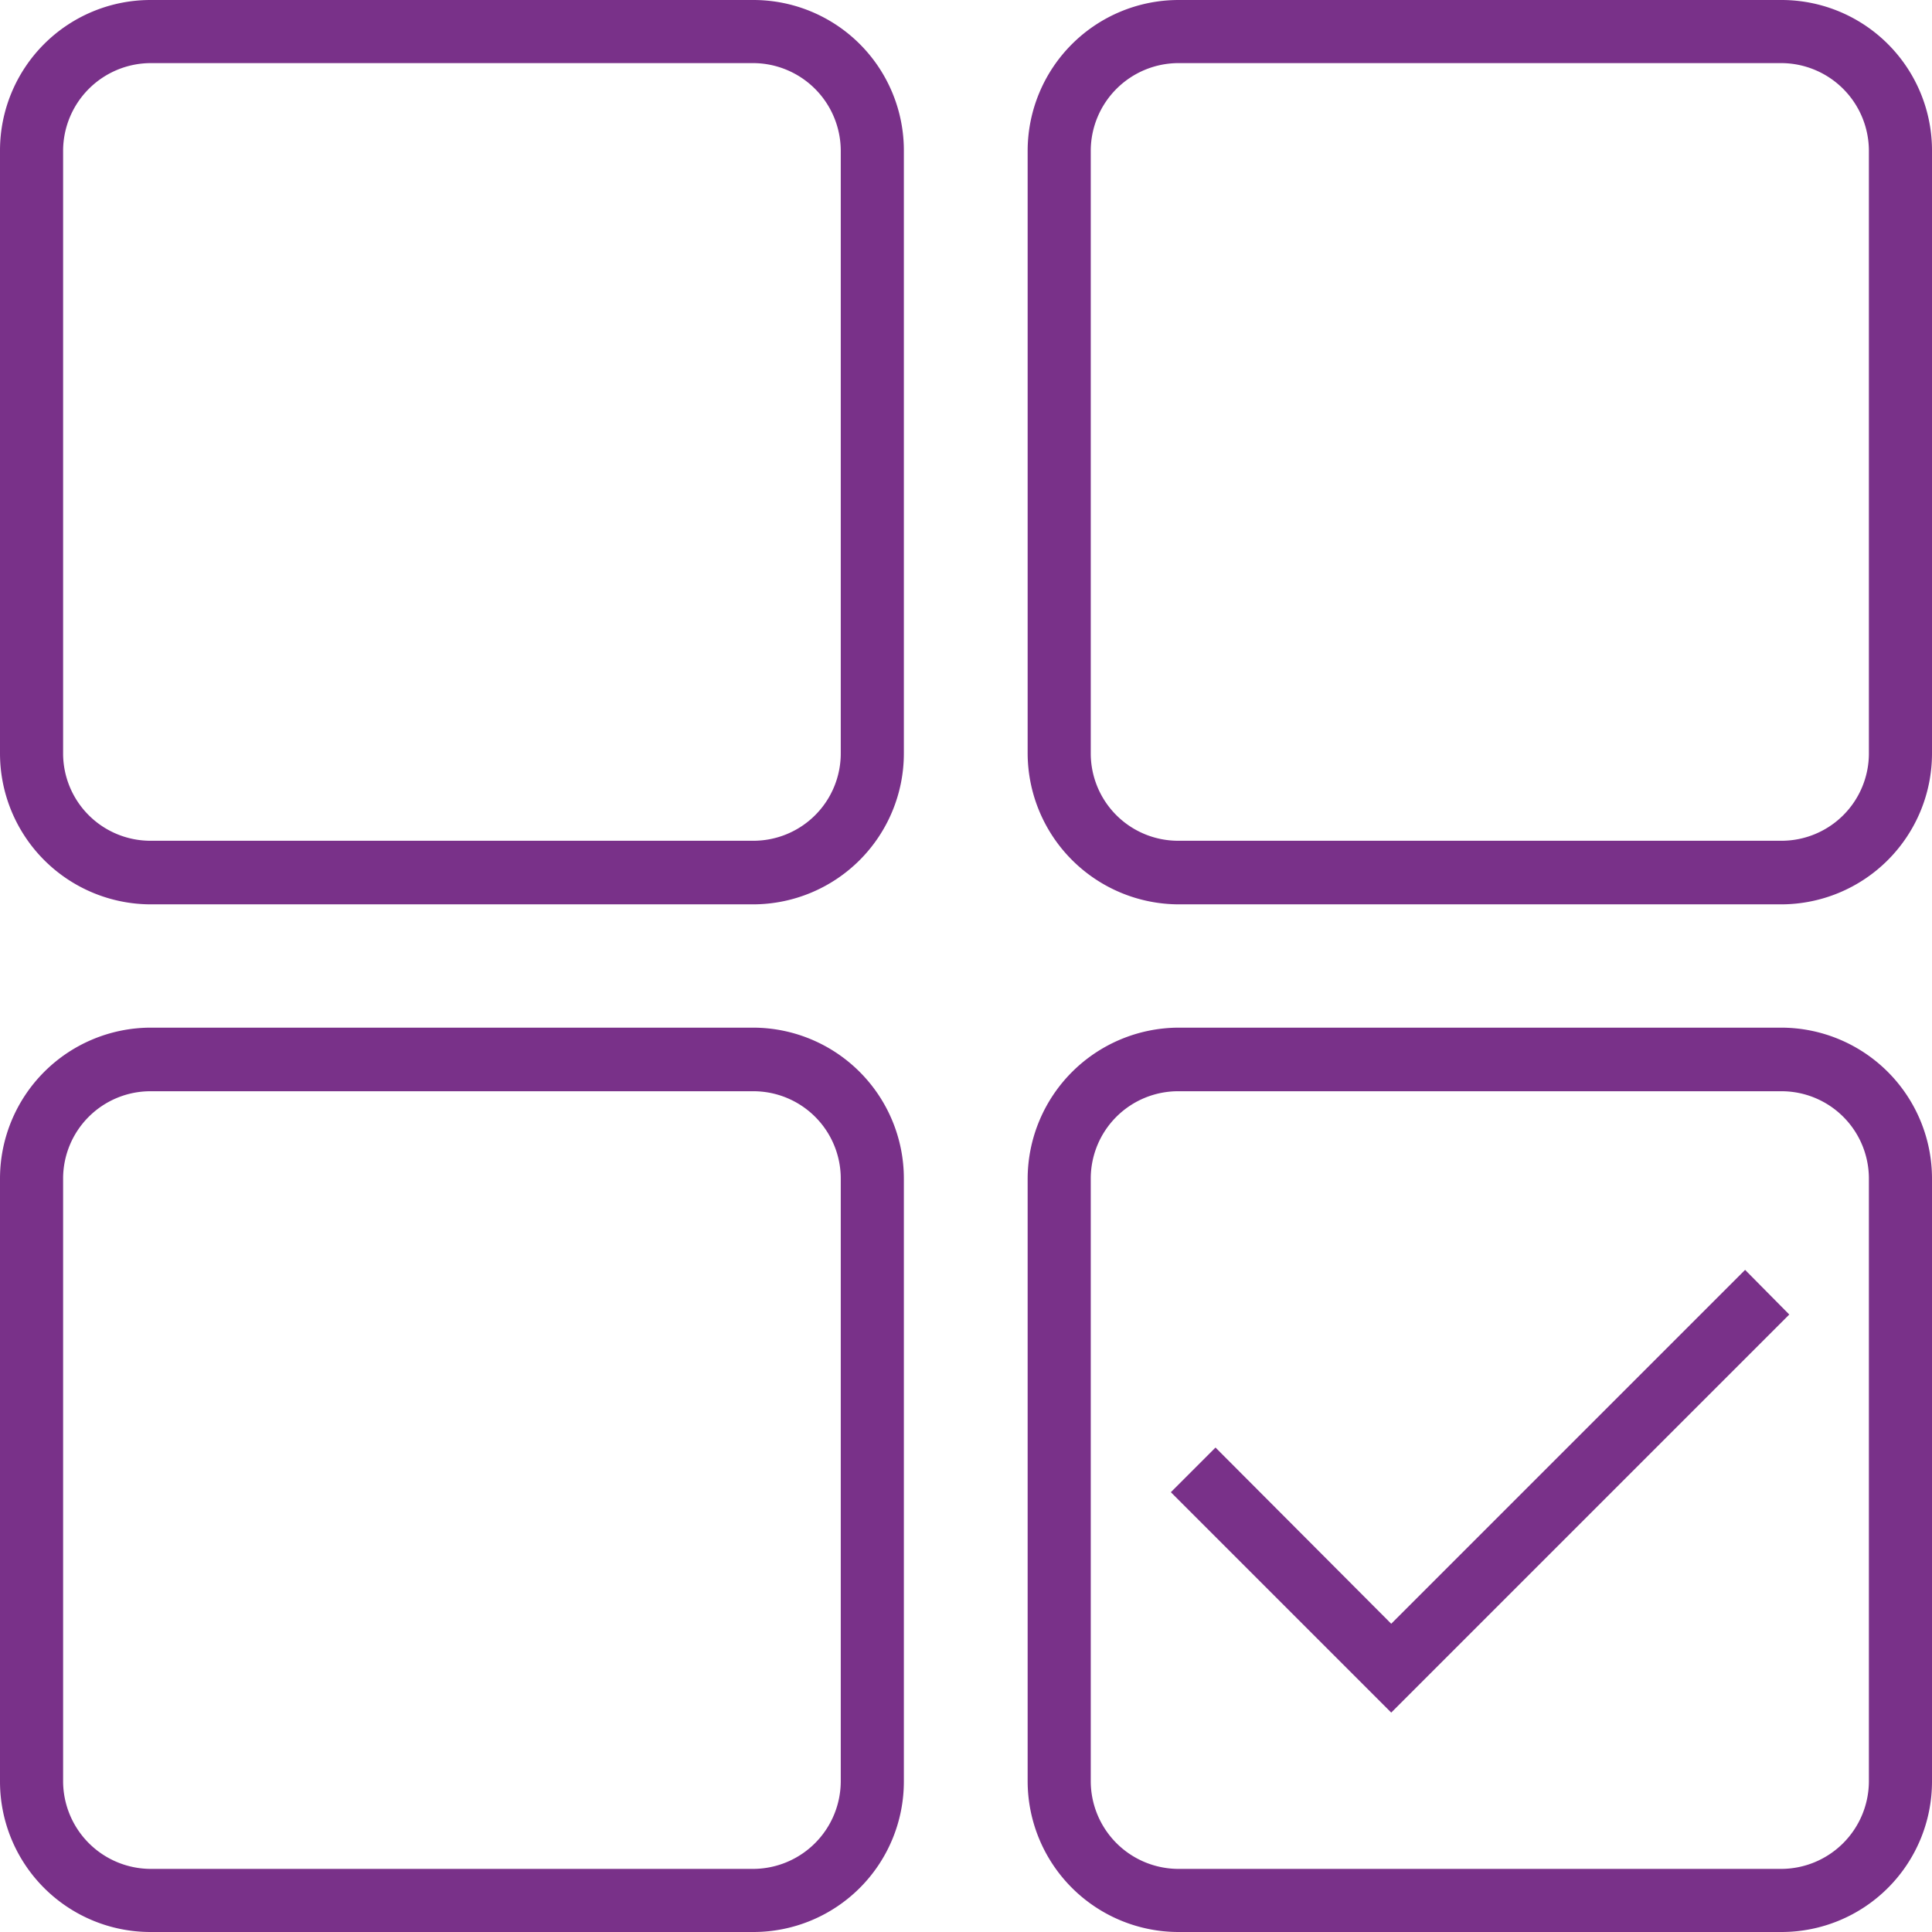
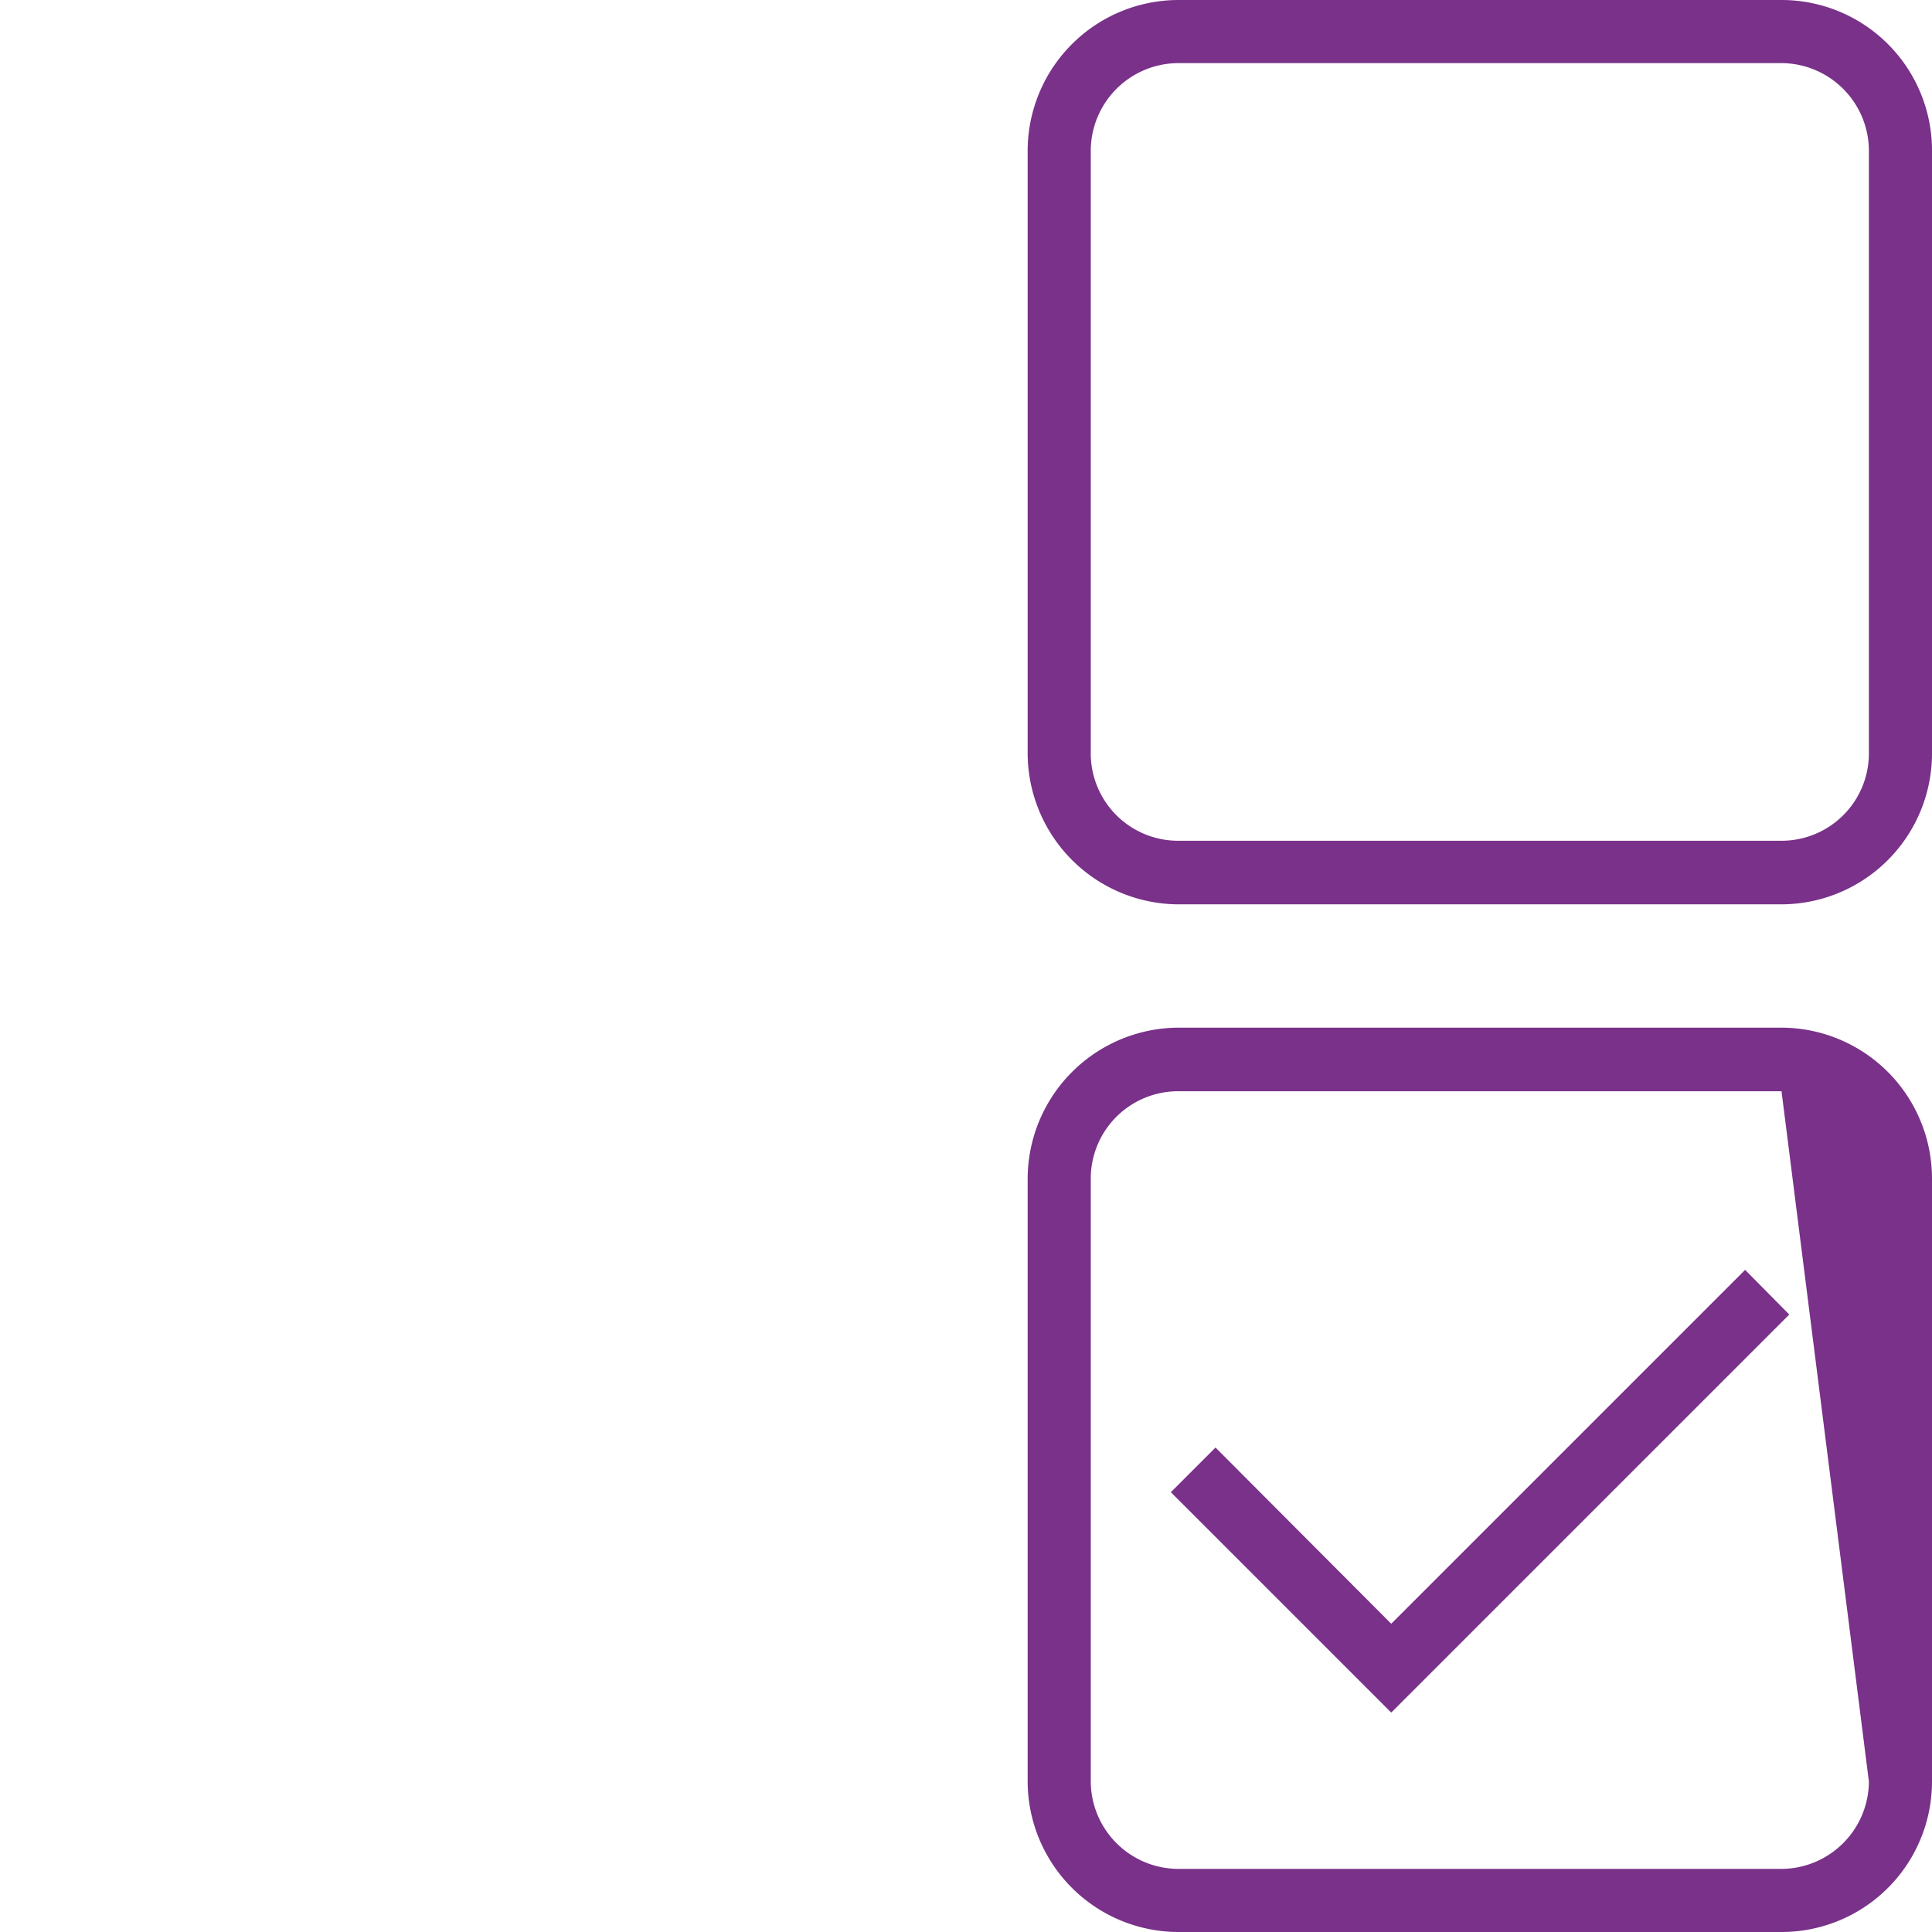
<svg xmlns="http://www.w3.org/2000/svg" viewBox="0 0 39.8 39.8">
  <defs>
    <style>.a{fill:#793189;}</style>
  </defs>
  <title>04-02</title>
-   <path class="a" d="M19.62,4.1H7.2A3.1,3.1,0,0,0,4.1,7.2V19.62a3.11,3.11,0,0,0,3.1,3.11H19.62a3.11,3.11,0,0,0,3.1-3.11V7.2A3.1,3.1,0,0,0,19.62,4.1Zm1.8,15.52a1.8,1.8,0,0,1-1.8,1.8H7.2a1.8,1.8,0,0,1-1.8-1.8V7.2A1.81,1.81,0,0,1,7.2,5.4H19.62a1.81,1.81,0,0,1,1.8,1.8Z" transform="translate(-4.1 -4.1)" />
  <path class="a" d="M40.8,4.1H28.38a3.11,3.11,0,0,0-3.11,3.1V19.62a3.12,3.12,0,0,0,3.11,3.11H40.8a3.11,3.11,0,0,0,3.1-3.11V7.2A3.1,3.1,0,0,0,40.8,4.1Zm1.8,15.52a1.8,1.8,0,0,1-1.8,1.8H28.38a1.8,1.8,0,0,1-1.81-1.8V7.2a1.81,1.81,0,0,1,1.81-1.8H40.8a1.81,1.81,0,0,1,1.8,1.8Z" transform="translate(-4.1 -4.1)" />
-   <path class="a" d="M19.62,25.27H7.2a3.11,3.11,0,0,0-3.1,3.11V40.8a3.1,3.1,0,0,0,3.1,3.1H19.62a3.1,3.1,0,0,0,3.1-3.1V28.38A3.11,3.11,0,0,0,19.62,25.27Zm1.8,15.53a1.81,1.81,0,0,1-1.8,1.8H7.2a1.81,1.81,0,0,1-1.8-1.8V28.38a1.8,1.8,0,0,1,1.8-1.8H19.62a1.8,1.8,0,0,1,1.8,1.8Z" transform="translate(-4.1 -4.1)" />
-   <path class="a" d="M40.8,25.27H28.38a3.12,3.12,0,0,0-3.11,3.11V40.8a3.11,3.11,0,0,0,3.11,3.1H40.8a3.1,3.1,0,0,0,3.1-3.1V28.38A3.11,3.11,0,0,0,40.8,25.27ZM42.6,40.8a1.81,1.81,0,0,1-1.8,1.8H28.38a1.81,1.81,0,0,1-1.81-1.8V28.38a1.8,1.8,0,0,1,1.81-1.8H40.8a1.8,1.8,0,0,1,1.8,1.8Z" transform="translate(-4.1 -4.1)" />
+   <path class="a" d="M40.8,25.27H28.38a3.12,3.12,0,0,0-3.11,3.11V40.8a3.11,3.11,0,0,0,3.11,3.1H40.8a3.1,3.1,0,0,0,3.1-3.1V28.38A3.11,3.11,0,0,0,40.8,25.27ZM42.6,40.8a1.81,1.81,0,0,1-1.8,1.8H28.38a1.81,1.81,0,0,1-1.81-1.8V28.38a1.8,1.8,0,0,1,1.81-1.8H40.8Z" transform="translate(-4.1 -4.1)" />
  <polygon class="a" points="28.66 33.45 25.04 29.82 24.12 30.74 28.66 35.28 36.86 27.08 35.95 26.16 28.66 33.45" />
</svg>